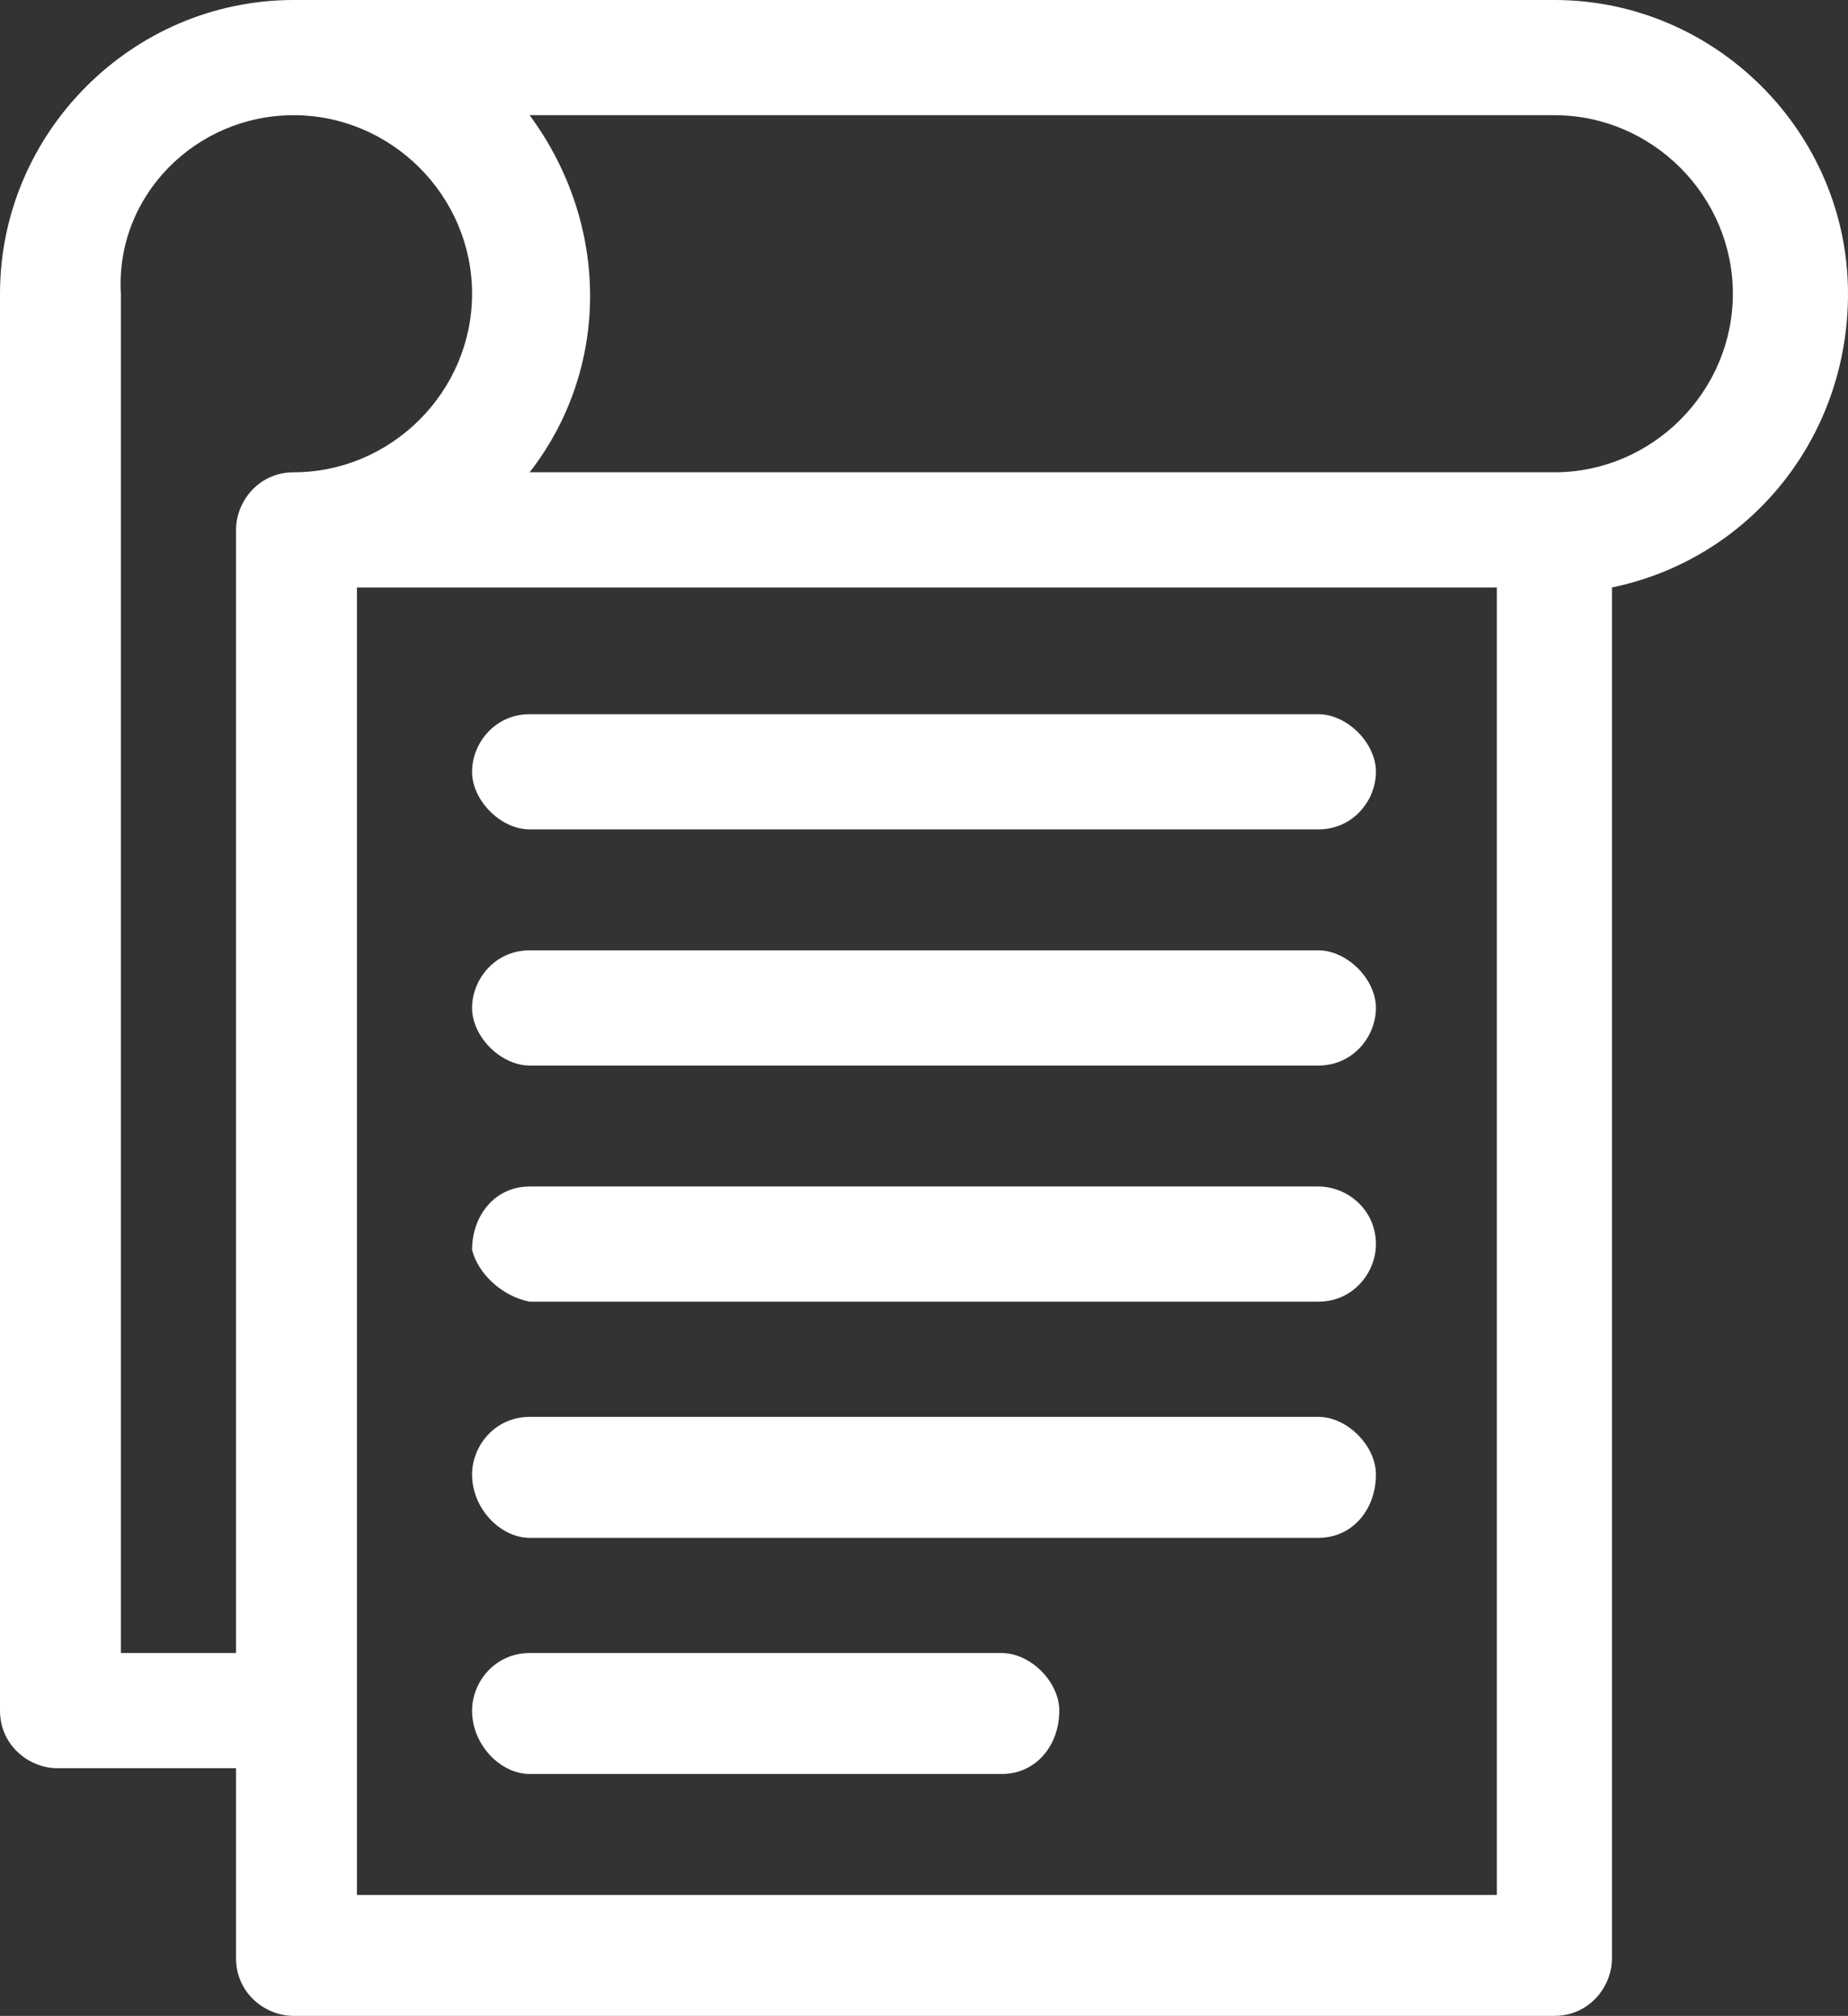
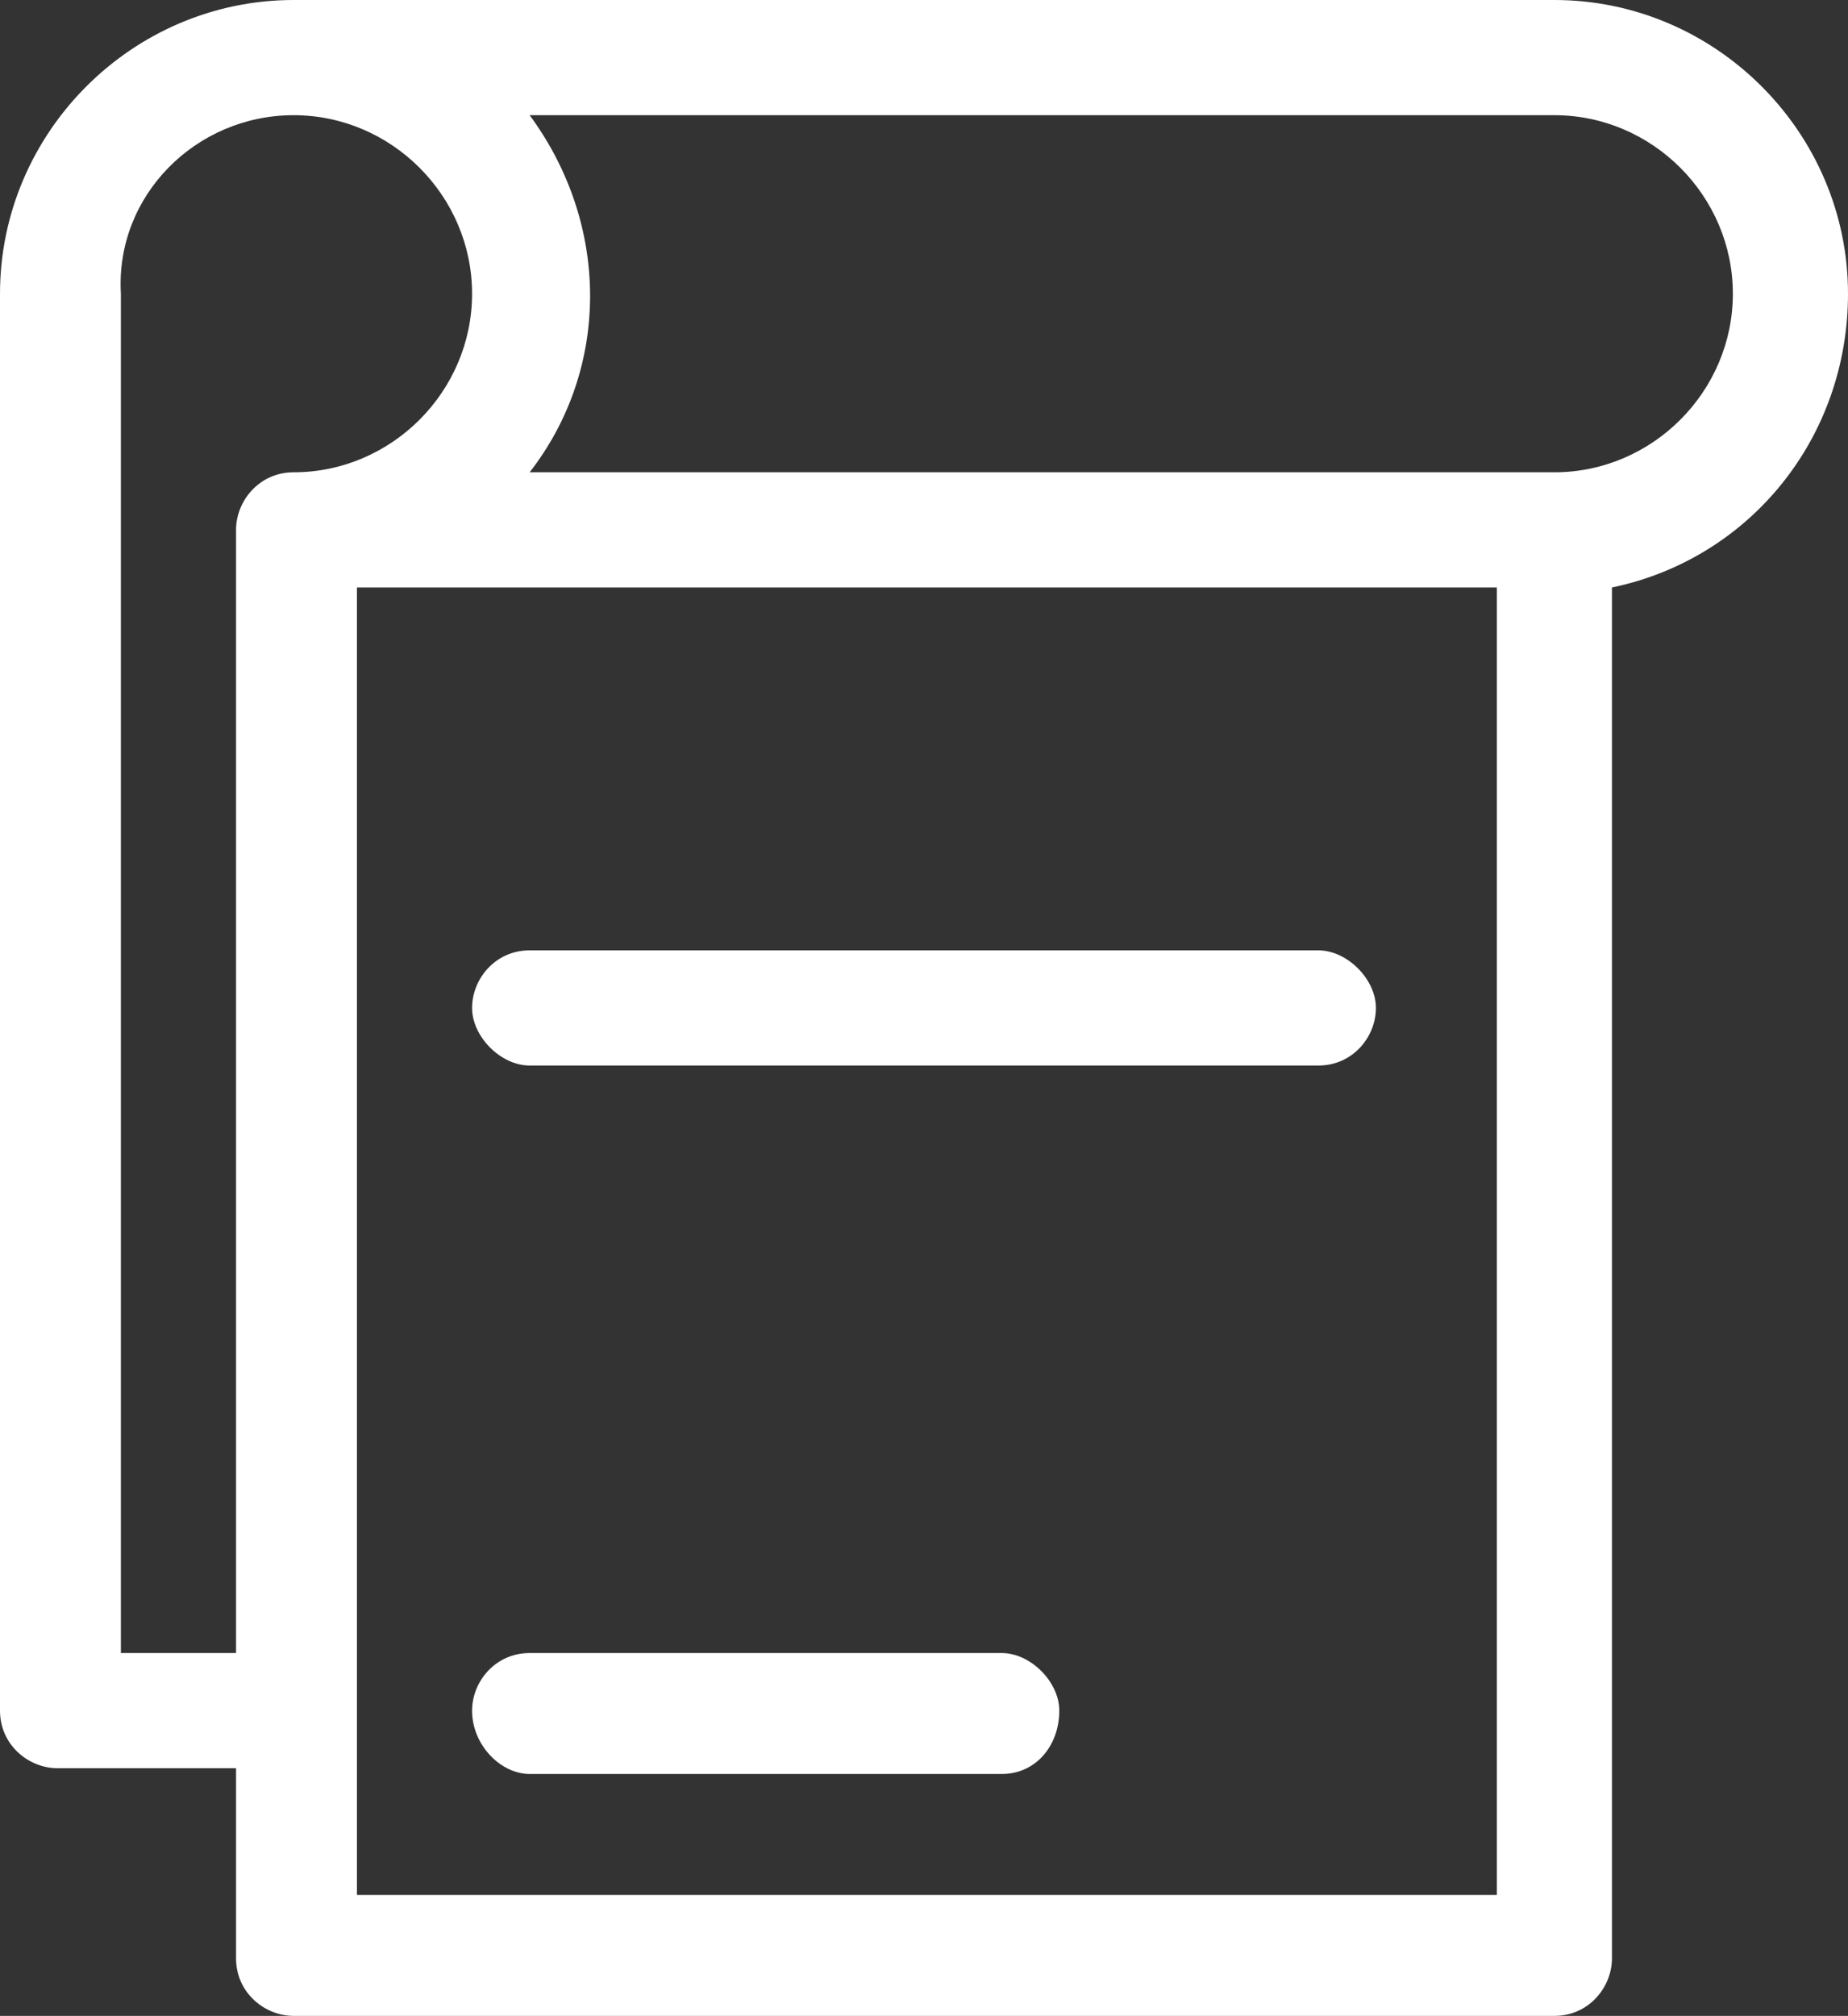
<svg xmlns="http://www.w3.org/2000/svg" version="1.1" id="Layer_1" x="0px" y="0px" viewBox="0 0 32.1 35" style="enable-background:new 0 0 32.1 35;" xml:space="preserve">
  <rect x="0" y="0" width="32.1" height="35" fill="#333333" stroke="none" />
  <style type="text/css">
	.st0{fill:#FFFFFF;}
</style>
  <g id="file-icon" transform="translate(-21)">
    <path id="Path_25" class="st0" d="M53.1,5.1C53.1,2.3,50.8,0,48,0H26.1C23.3,0,21,2.3,21,5.1v24.6c0,0.6,0.5,1,1,1h3.1V34   c0,0.6,0.5,1,1,1c0,0,0,0,0,0H48c0.6,0,1-0.5,1-1v0V10.2C51.4,9.7,53.1,7.6,53.1,5.1L53.1,5.1z M23.1,28.7V5.1   C23,3.4,24.4,2,26.1,2c1.7,0,3.1,1.4,3.1,3.1c0,1.7-1.4,3.1-3.1,3.1c0,0,0,0,0,0c-0.6,0-1,0.5-1,1c0,0,0,0,0,0v19.5H23.1z M47,32.9   H27.2V10.2H47V32.9z M48,8.2H30.2c1.4-1.8,1.4-4.3,0-6.2H48c1.7,0,3.1,1.4,3.1,3.1S49.7,8.2,48,8.2L48,8.2z" />
-     <path id="Path_26" class="st0" d="M30.2,14.4h13.7c0.6,0,1-0.5,1-1s-0.5-1-1-1H30.2c-0.6,0-1,0.5-1,1S29.7,14.4,30.2,14.4   L30.2,14.4z" />
    <path id="Path_27" class="st0" d="M30.2,18.5h13.7c0.6,0,1-0.5,1-1s-0.5-1-1-1H30.2c-0.6,0-1,0.5-1,1S29.7,18.5,30.2,18.5   L30.2,18.5z" />
-     <path id="Path_28" class="st0" d="M30.2,22.6h13.7c0.6,0,1-0.5,1-1c0-0.6-0.5-1-1-1H30.2c-0.6,0-1,0.5-1,1.1   C29.3,22.1,29.7,22.5,30.2,22.6z" />
-     <path id="Path_29" class="st0" d="M30.2,26.7h13.7c0.6,0,1-0.5,1-1.1c0-0.5-0.5-1-1-1H30.2c-0.6,0-1,0.5-1,1   C29.2,26.2,29.7,26.7,30.2,26.7L30.2,26.7z" />
    <path id="Path_30" class="st0" d="M30.2,30.8h8.2c0.6,0,1-0.5,1-1.1c0-0.5-0.5-1-1-1h-8.2c-0.6,0-1,0.5-1,1   C29.2,30.3,29.7,30.8,30.2,30.8L30.2,30.8z" />
  </g>
</svg>